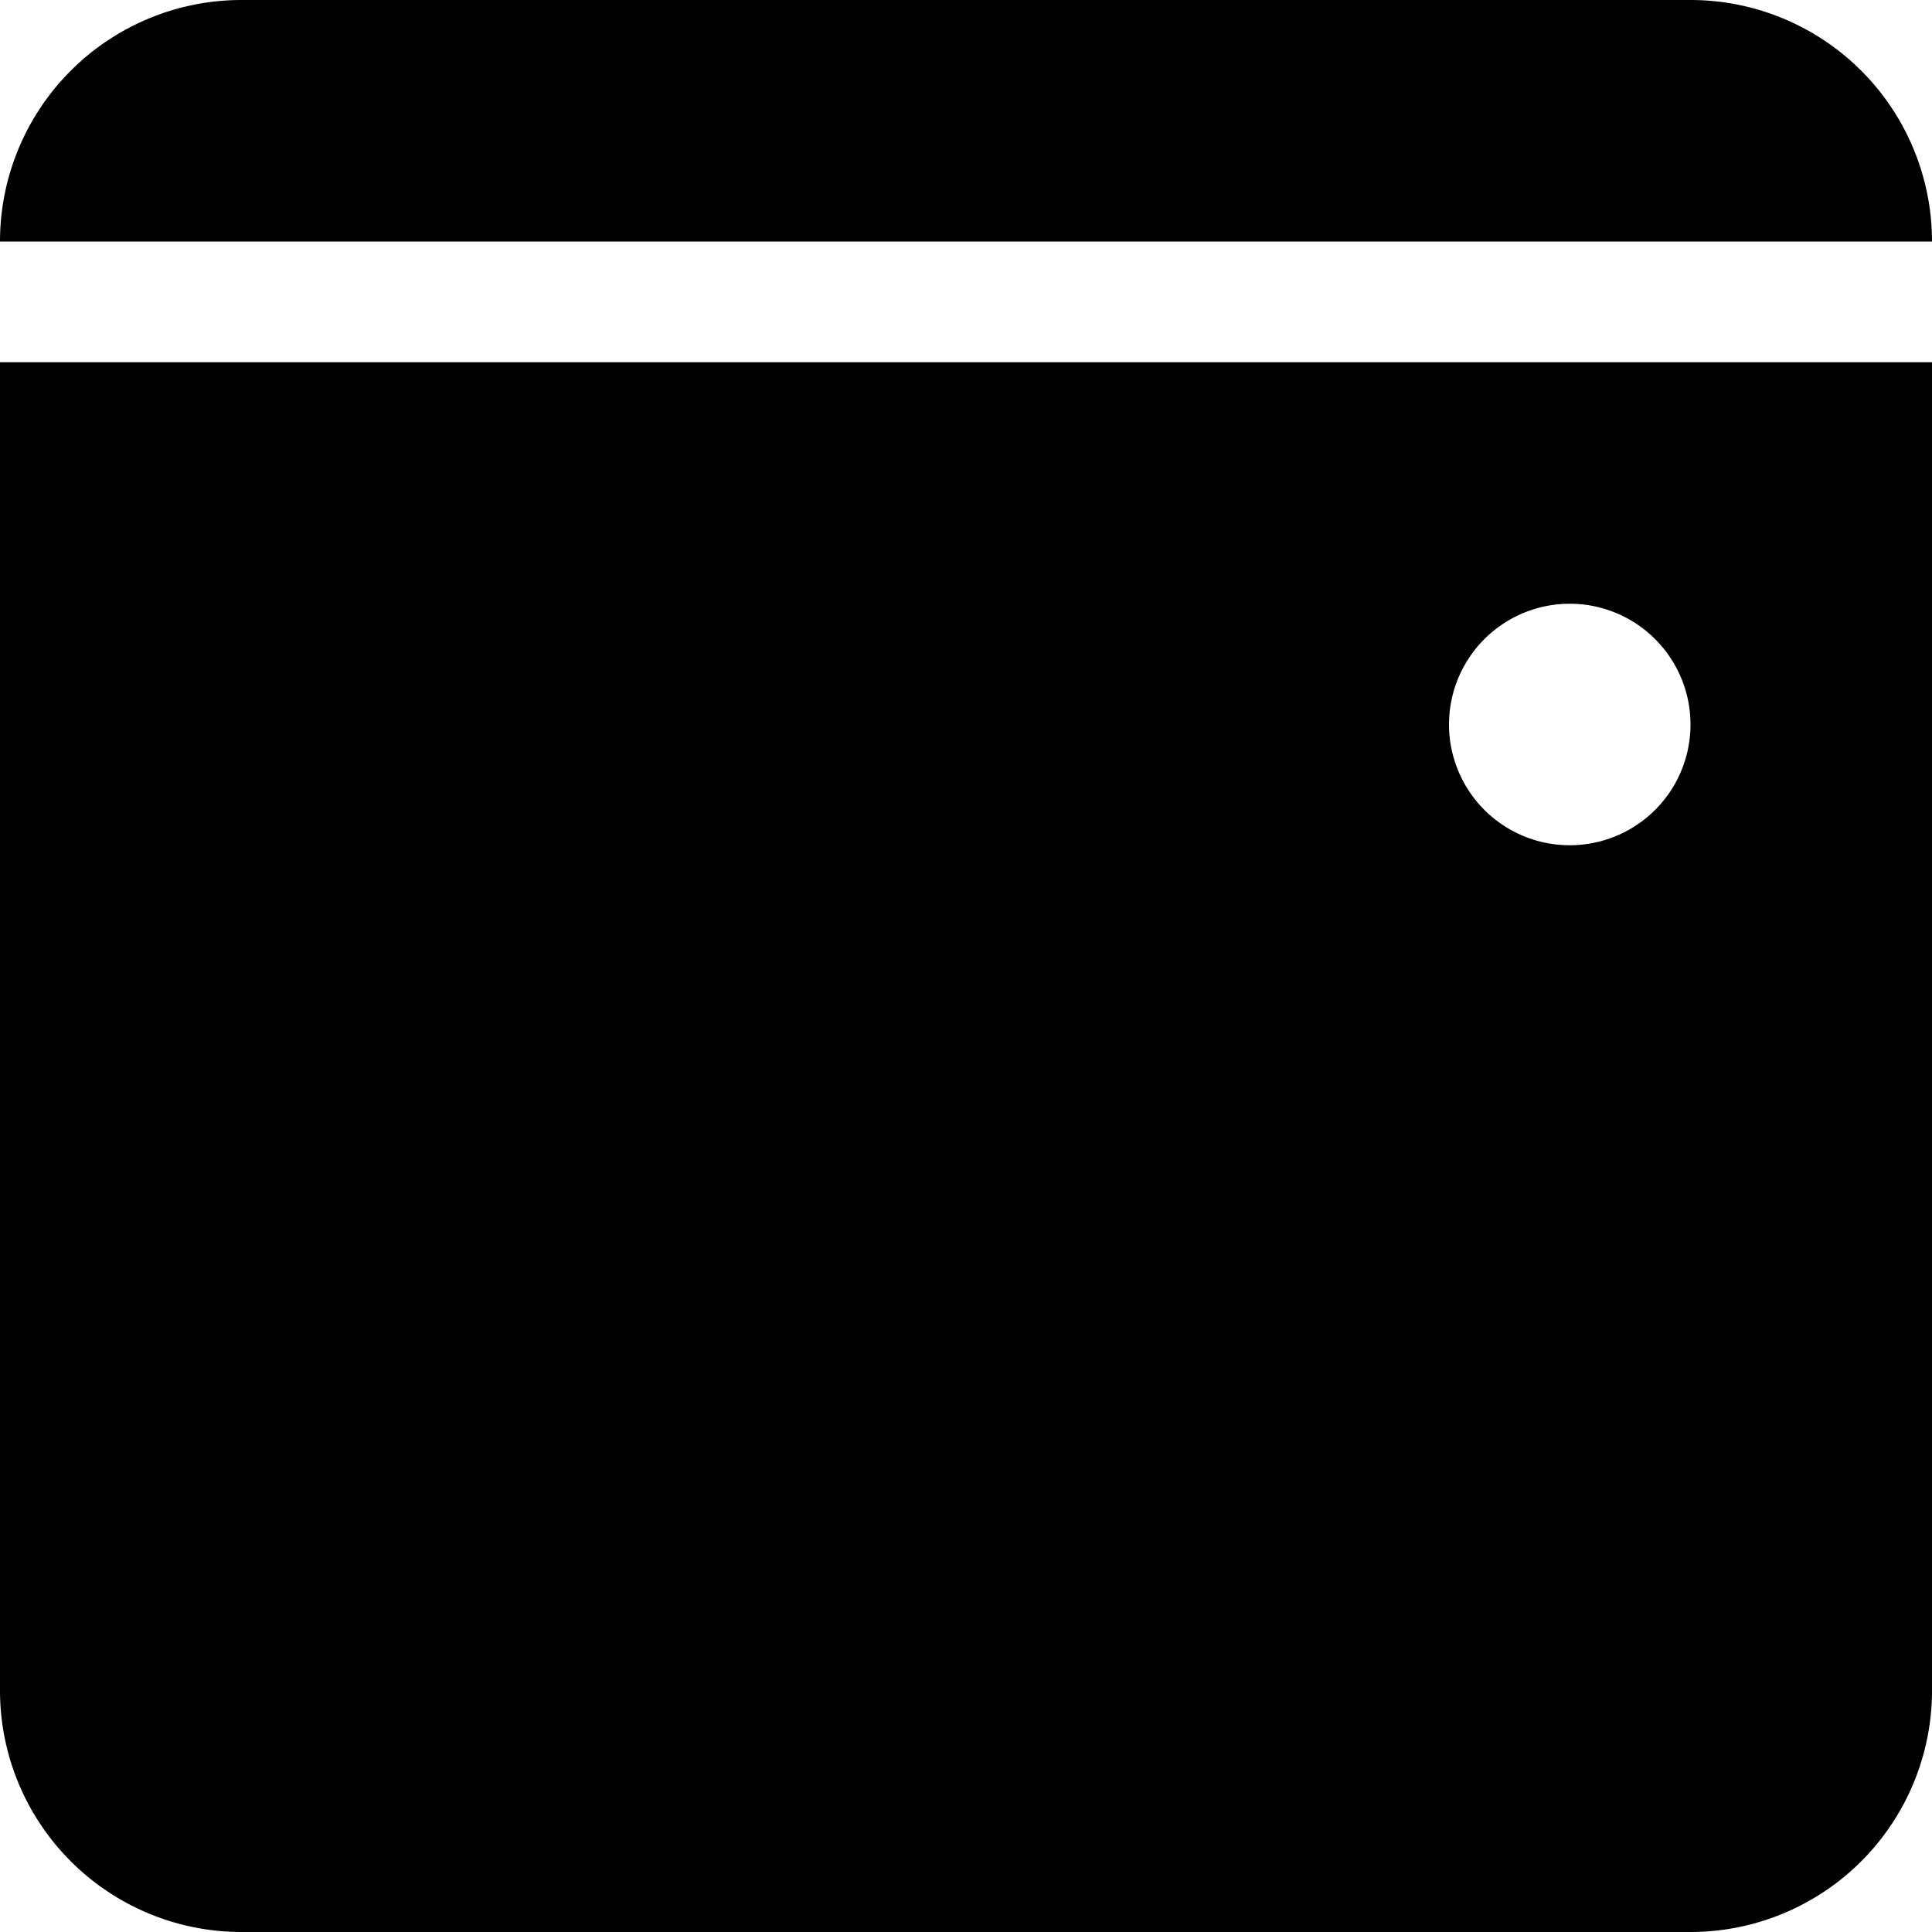
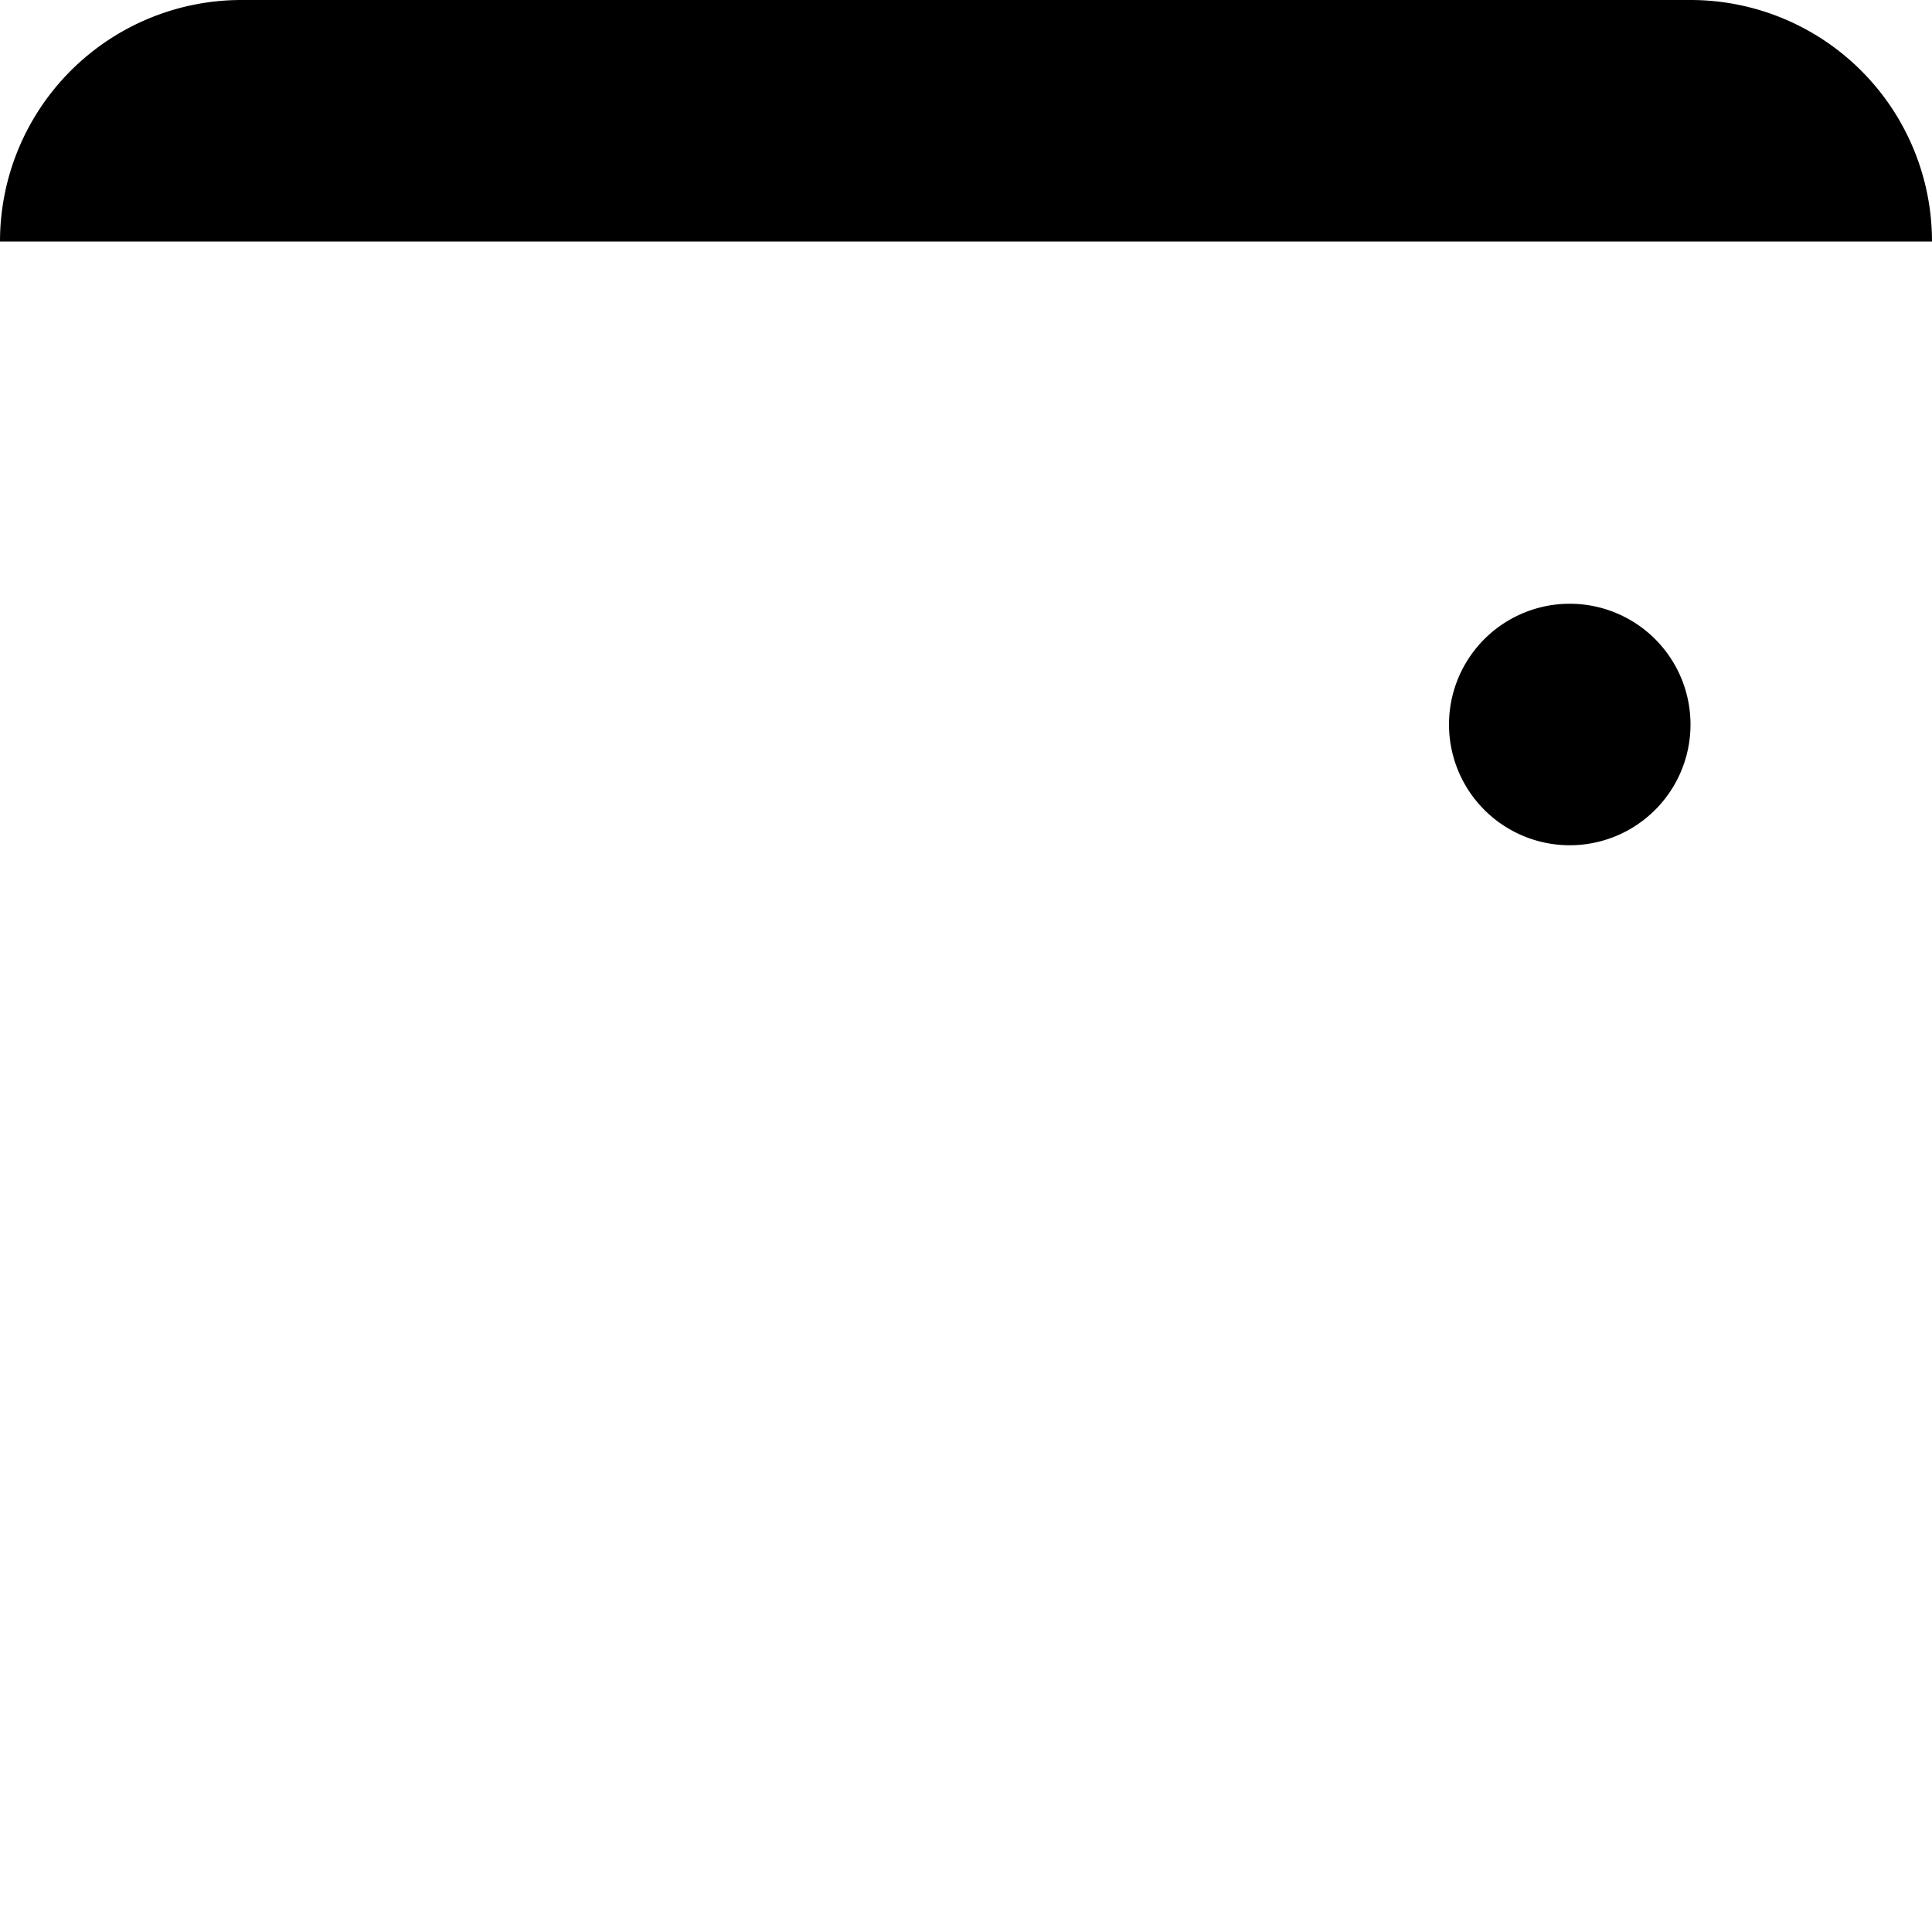
<svg xmlns="http://www.w3.org/2000/svg" width="1em" height="1em" viewBox="0 0 16 16" class="bi bi-calendar3-event-fill" fill="currentColor">
-   <path fill-rule="evenodd" d="M2 0a2 2 0 0 0-2 2h16a2 2 0 0 0-2-2H2zm14 3H0v11a2 2 0 0 0 2 2h12a2 2 0 0 0 2-2V3zm-2 3a1 1 0 1 1-2 0 1 1 0 0 1 2 0z" />
+   <path fill-rule="evenodd" d="M2 0a2 2 0 0 0-2 2h16a2 2 0 0 0-2-2H2zm14 3v11a2 2 0 0 0 2 2h12a2 2 0 0 0 2-2V3zm-2 3a1 1 0 1 1-2 0 1 1 0 0 1 2 0z" />
</svg>